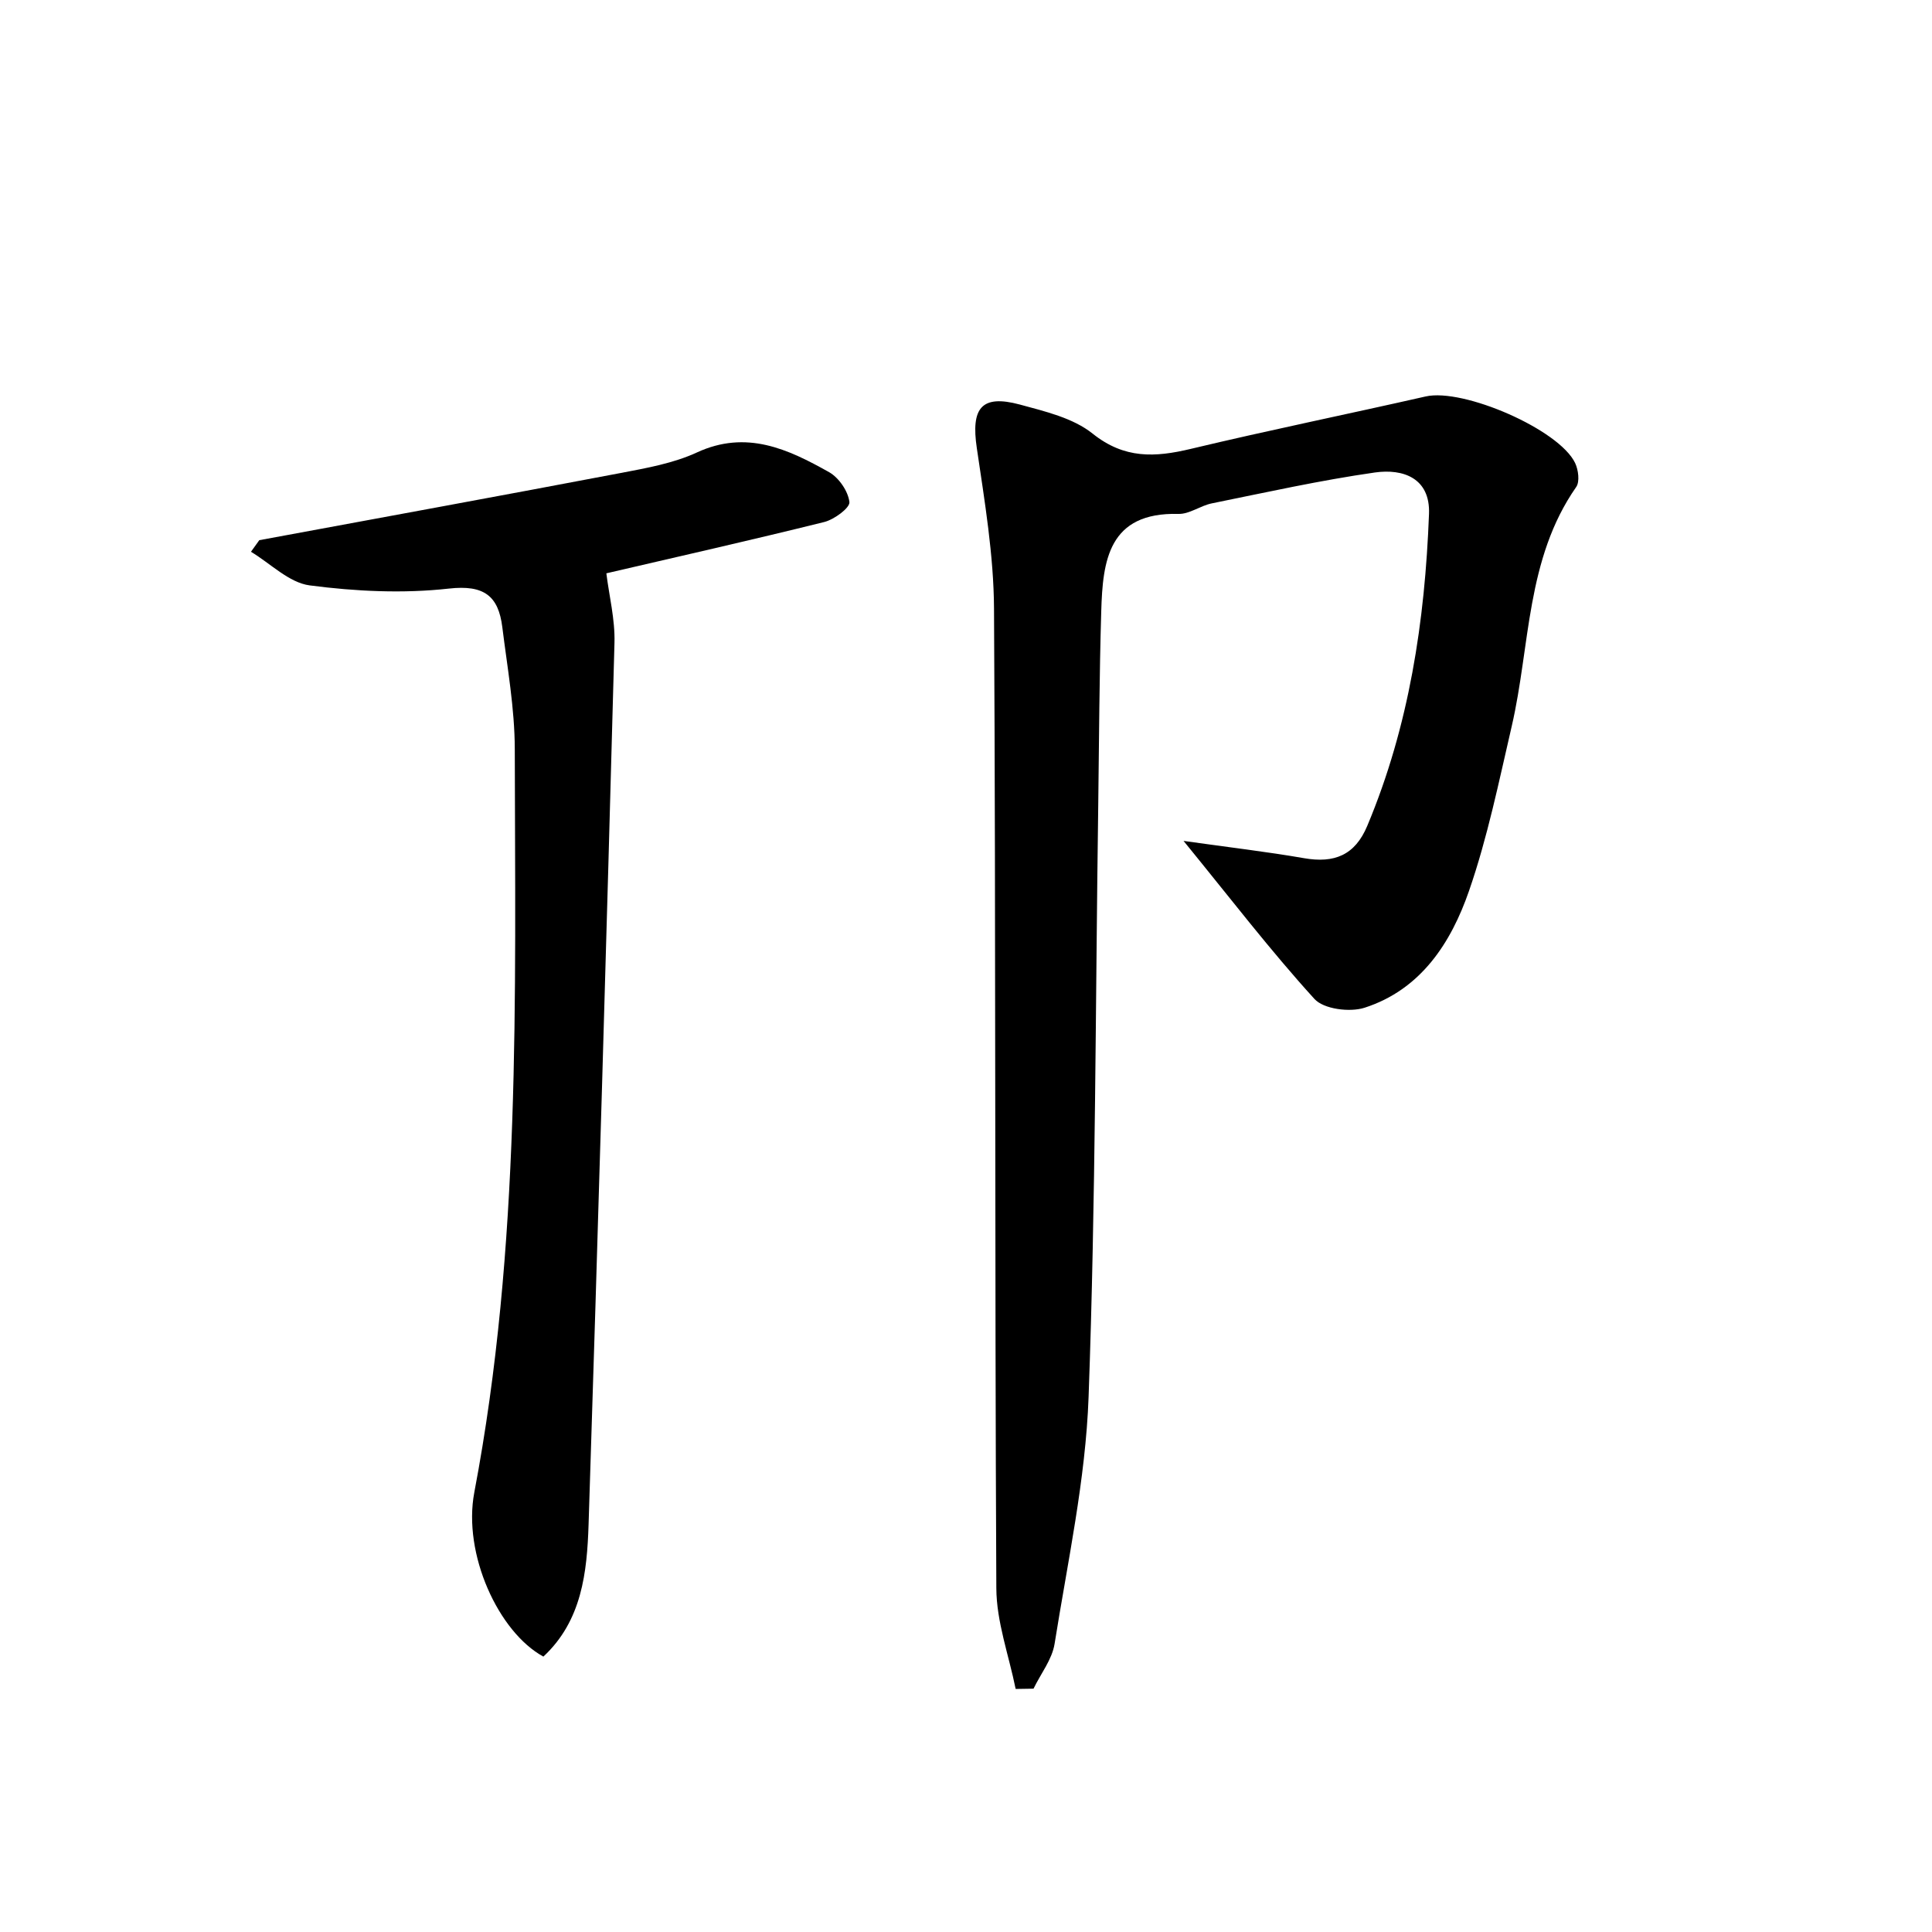
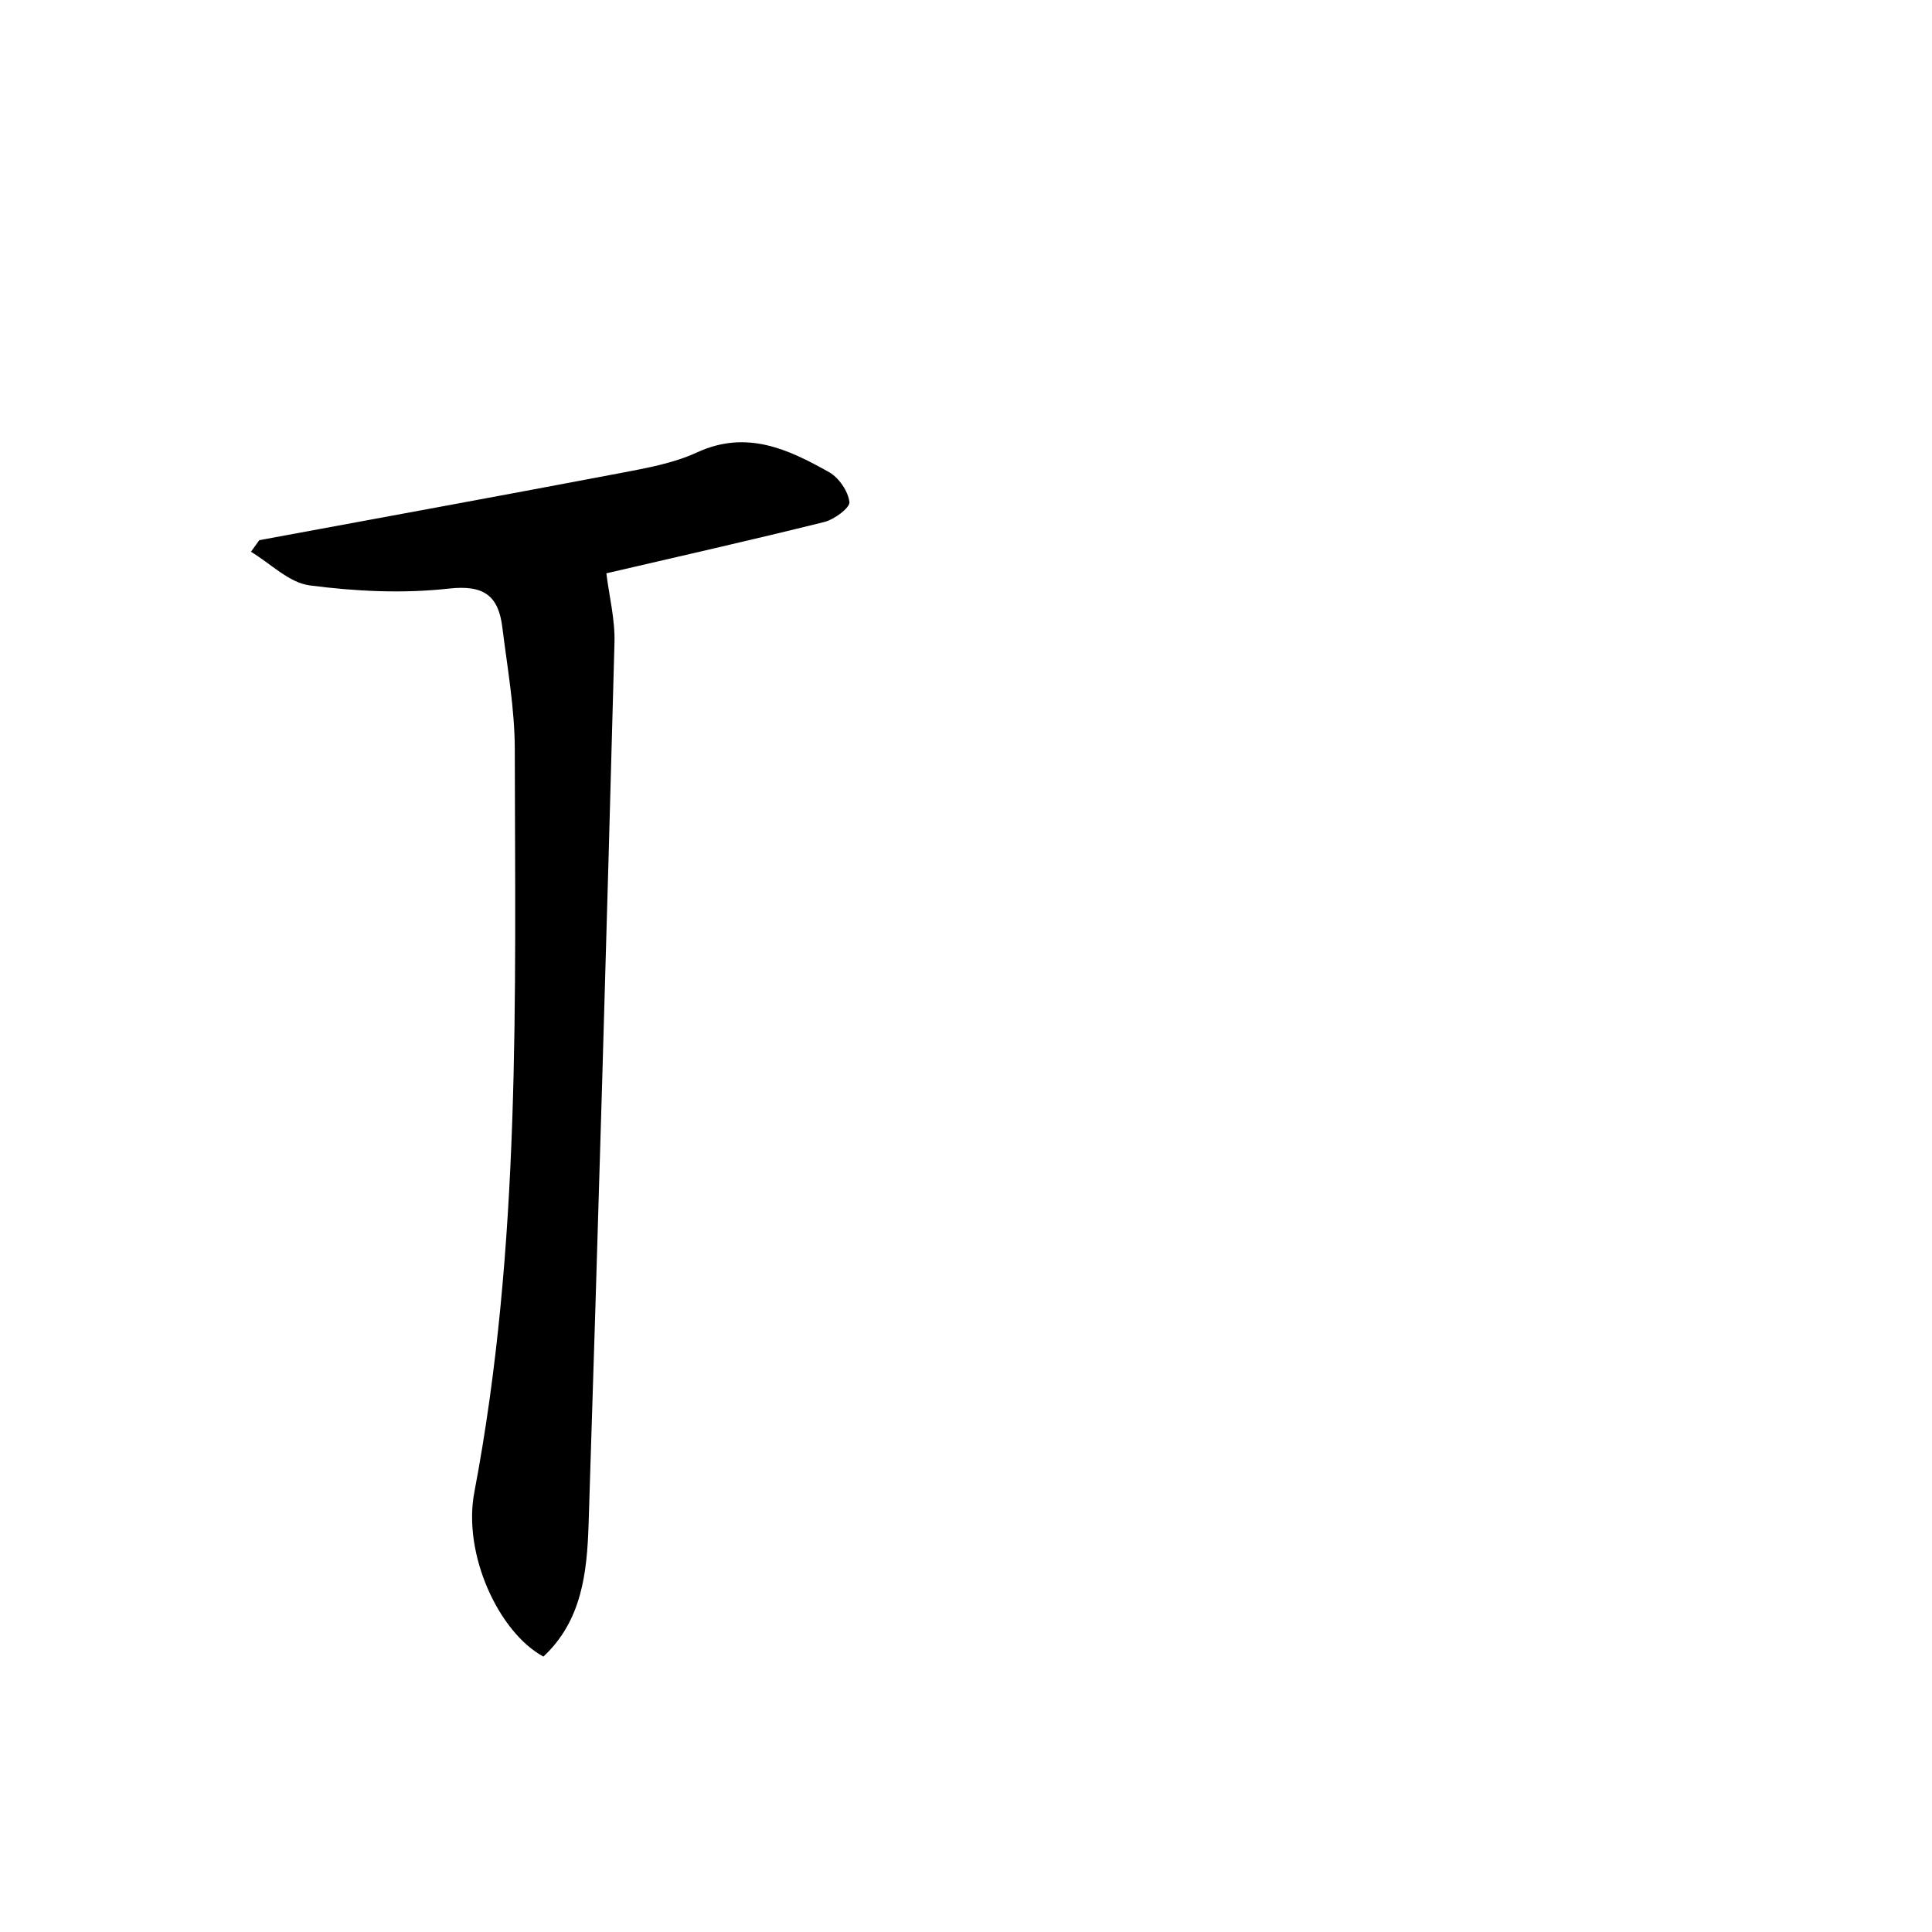
<svg xmlns="http://www.w3.org/2000/svg" enable-background="new 0 0 200 200" viewBox="0 0 200 200">
-   <path d="m122.52 87.05c4.73.67 8.63 1.12 12.48 1.79 3.11.54 5.26-.29 6.54-3.35 4.34-10.34 5.97-21.21 6.39-32.29.14-3.71-2.68-4.7-5.59-4.29-5.67.81-11.28 2.06-16.9 3.2-1.18.24-2.31 1.12-3.44 1.09-7.25-.19-7.85 4.83-8 10.09-.2 6.66-.22 13.33-.31 20-.29 20.45-.26 40.9-1 61.33-.31 8.55-2.17 17.06-3.52 25.55-.26 1.62-1.43 3.09-2.18 4.64-.62.01-1.23.02-1.85.03-.7-3.48-1.99-6.96-2-10.44-.17-33.8-.05-67.59-.24-101.39-.03-5.54-.97-11.11-1.78-16.62-.62-4.16.48-5.58 4.46-4.51 2.61.71 5.51 1.39 7.53 3.01 3.29 2.63 6.46 2.46 10.15 1.58 8.08-1.93 16.22-3.59 24.33-5.43 3.89-.88 13.82 3.42 15.47 6.9.33.7.49 1.92.11 2.47-5.21 7.46-4.75 16.42-6.67 24.74-1.33 5.73-2.51 11.54-4.43 17.08-1.86 5.37-4.98 10.21-10.81 12.09-1.52.49-4.23.15-5.19-.91-4.55-5-8.67-10.38-13.55-16.36z" />
  <path d="m26.84 55.92c12.48-2.31 24.97-4.59 37.44-6.96 2.67-.51 5.43-1 7.86-2.12 5.13-2.37 9.44-.35 13.69 2.04 1.01.57 1.97 1.97 2.1 3.09.07.6-1.57 1.81-2.61 2.07-7.62 1.89-15.28 3.62-22.55 5.31.28 2.3.91 4.76.84 7.21-.82 30.42-1.7 60.83-2.68 91.24-.16 4.97-.69 9.98-4.68 13.69-4.64-2.53-8.36-10.61-7.15-17 4.84-25.48 4.23-51.23 4.19-76.96-.01-4.2-.77-8.41-1.29-12.6-.4-3.24-1.89-4.41-5.53-4-4.75.53-9.66.29-14.41-.33-2.14-.28-4.06-2.27-6.08-3.48.28-.4.57-.8.86-1.2z" />
</svg>